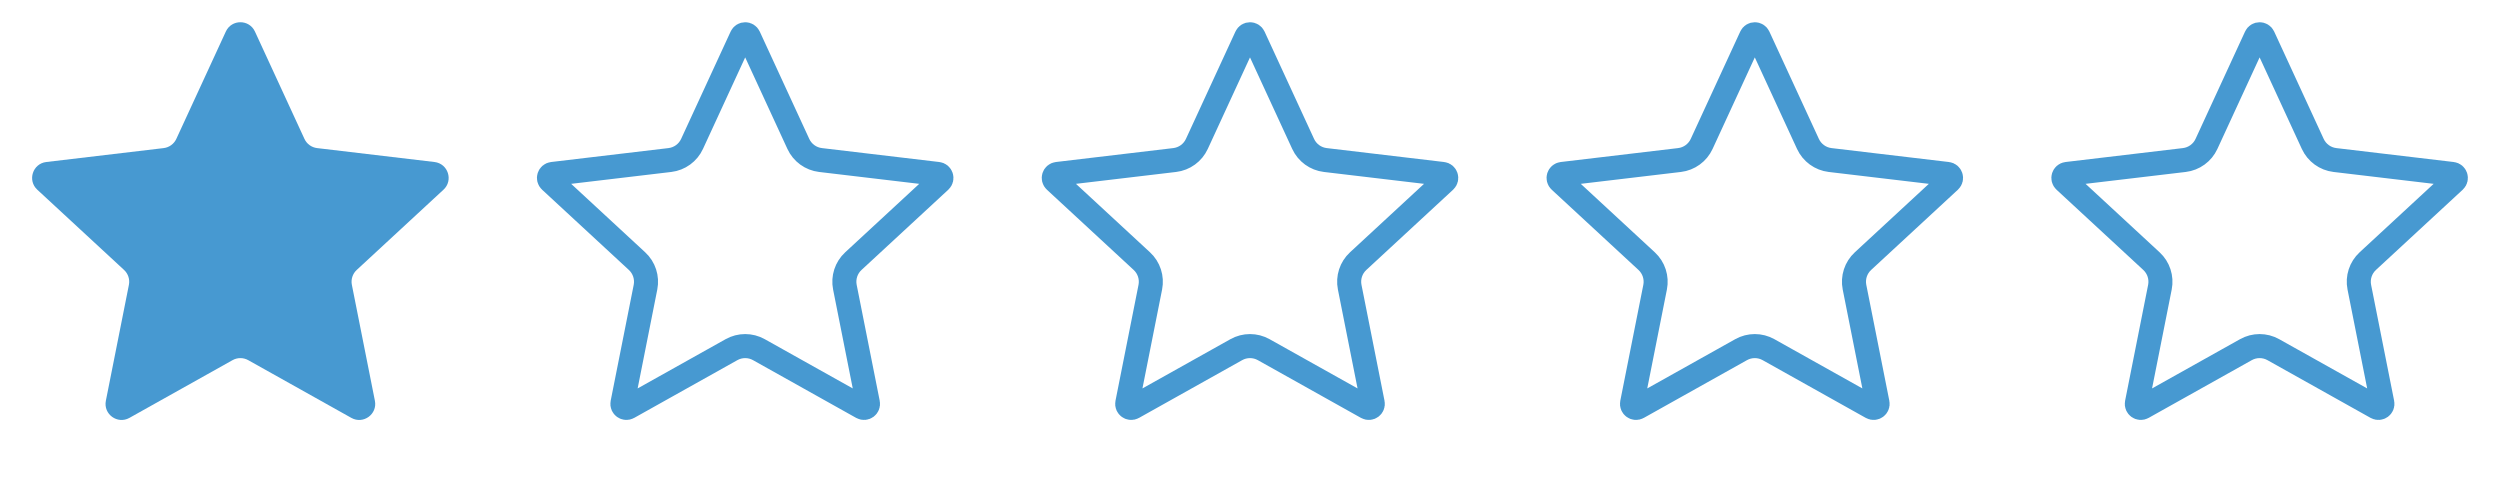
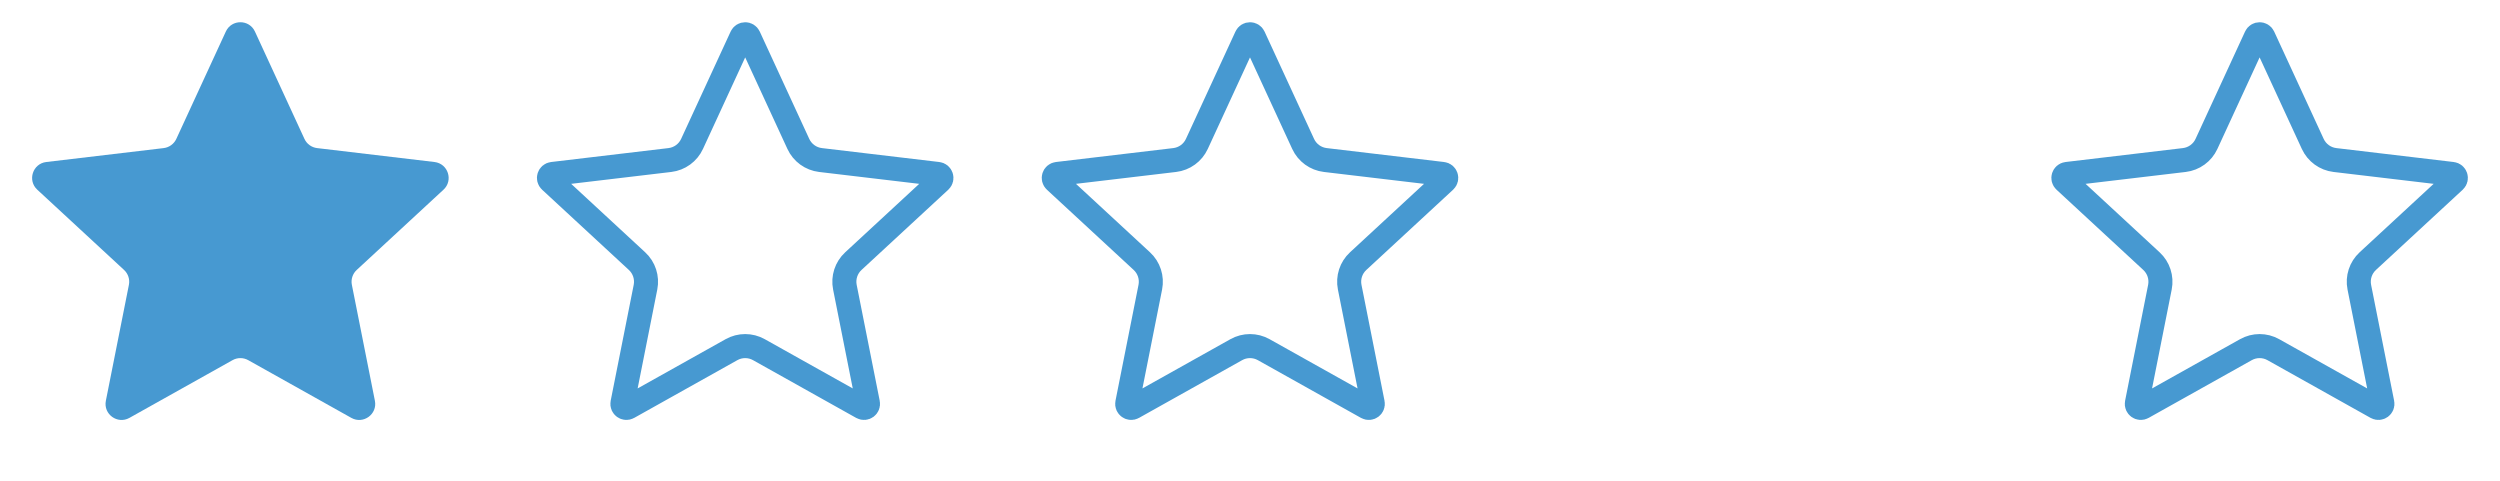
<svg xmlns="http://www.w3.org/2000/svg" width="312" height="60" viewBox="0 0 312 60" fill="none">
  <path d="M282.454 4.566L288.633 17.962C289.143 19.067 290.19 19.828 291.399 19.971L306.049 21.709C306.473 21.759 306.643 22.282 306.33 22.572L295.499 32.589C294.605 33.415 294.205 34.646 294.442 35.84L297.317 50.31C297.4 50.728 296.955 51.052 296.583 50.844L283.71 43.638C282.647 43.043 281.353 43.043 280.29 43.638L267.417 50.844C267.045 51.052 266.6 50.728 266.683 50.31L269.558 35.84C269.795 34.646 269.395 33.415 268.501 32.589L257.67 22.572C257.357 22.282 257.527 21.759 257.951 21.709L272.601 19.971C273.81 19.828 274.857 19.067 275.367 17.962L281.546 4.566C281.725 4.178 282.275 4.178 282.454 4.566Z" stroke="#4799D1" stroke-width="3" />
-   <path d="M219.454 4.566L225.633 17.962C226.143 19.067 227.19 19.828 228.399 19.971L243.049 21.709C243.473 21.759 243.643 22.282 243.33 22.572L232.499 32.589C231.605 33.415 231.205 34.646 231.442 35.84L234.317 50.31C234.4 50.728 233.955 51.052 233.583 50.844L220.71 43.638C219.647 43.043 218.353 43.043 217.29 43.638L204.417 50.844C204.045 51.052 203.6 50.728 203.683 50.31L206.558 35.84C206.795 34.646 206.395 33.415 205.501 32.589L194.67 22.572C194.357 22.282 194.527 21.759 194.951 21.709L209.601 19.971C210.81 19.828 211.857 19.067 212.367 17.962L218.546 4.566C218.725 4.178 219.275 4.178 219.454 4.566Z" stroke="#4799D1" stroke-width="3" />
  <path d="M156.454 4.566L162.633 17.962C163.143 19.067 164.19 19.828 165.399 19.971L180.049 21.709C180.473 21.759 180.643 22.282 180.33 22.572L169.499 32.589C168.605 33.415 168.205 34.646 168.442 35.84L171.317 50.31C171.4 50.728 170.955 51.052 170.583 50.844L157.71 43.638C156.647 43.043 155.353 43.043 154.29 43.638L141.417 50.844C141.045 51.052 140.6 50.728 140.683 50.31L143.558 35.84C143.795 34.646 143.395 33.415 142.501 32.589L131.67 22.572C131.357 22.282 131.527 21.759 131.951 21.709L146.601 19.971C147.81 19.828 148.857 19.067 149.367 17.962L155.546 4.566C155.725 4.178 156.275 4.178 156.454 4.566Z" stroke="#4799D1" stroke-width="3" />
  <path d="M93.454 4.566L99.633 17.962C100.143 19.067 101.19 19.828 102.399 19.971L117.049 21.709C117.473 21.759 117.643 22.282 117.33 22.572L106.499 32.589C105.605 33.415 105.205 34.646 105.442 35.84L108.317 50.31C108.4 50.728 107.955 51.052 107.583 50.844L94.71 43.638C93.647 43.043 92.353 43.043 91.29 43.638L78.417 50.844C78.045 51.052 77.6 50.728 77.683 50.31L80.558 35.84C80.795 34.646 80.395 33.415 79.501 32.589L68.67 22.572C68.357 22.282 68.527 21.759 68.951 21.709L83.601 19.971C84.809 19.828 85.857 19.067 86.367 17.962L92.546 4.566C92.725 4.178 93.275 4.178 93.454 4.566Z" stroke="#4799D1" stroke-width="3" />
  <path d="M28.184 3.937C28.899 2.388 31.101 2.388 31.816 3.937L37.995 17.334C38.286 17.965 38.885 18.4 39.576 18.482L54.226 20.219C55.921 20.42 56.601 22.515 55.348 23.673L44.517 33.69C44.007 34.162 43.778 34.866 43.913 35.548L46.788 50.018C47.121 51.692 45.339 52.986 43.85 52.153L30.977 44.947C30.37 44.607 29.63 44.607 29.023 44.947L16.15 52.153C14.661 52.986 12.879 51.692 13.211 50.018L16.087 35.548C16.222 34.866 15.993 34.162 15.483 33.69L4.652 23.673C3.399 22.515 4.079 20.42 5.774 20.219L20.424 18.482C21.115 18.4 21.713 17.965 22.005 17.334L28.184 3.937Z" fill="#4799D1" />
</svg>